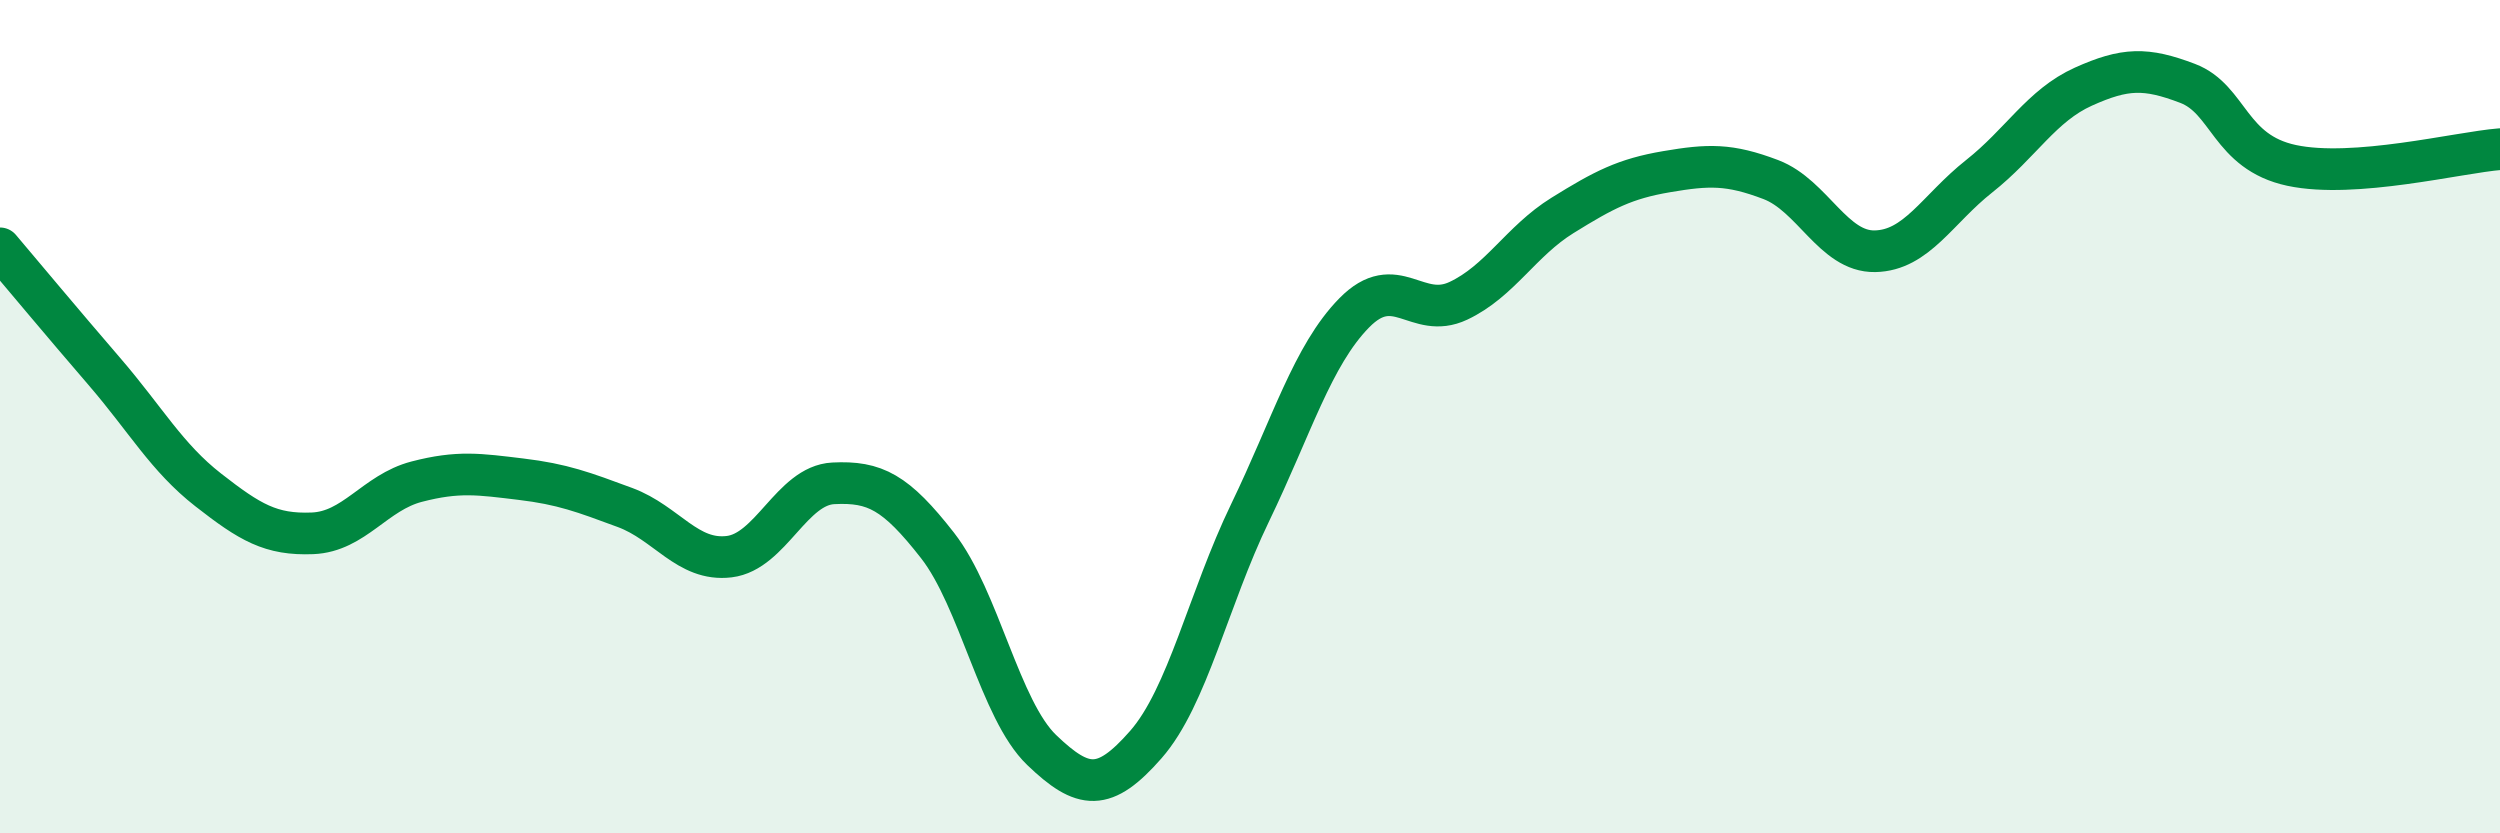
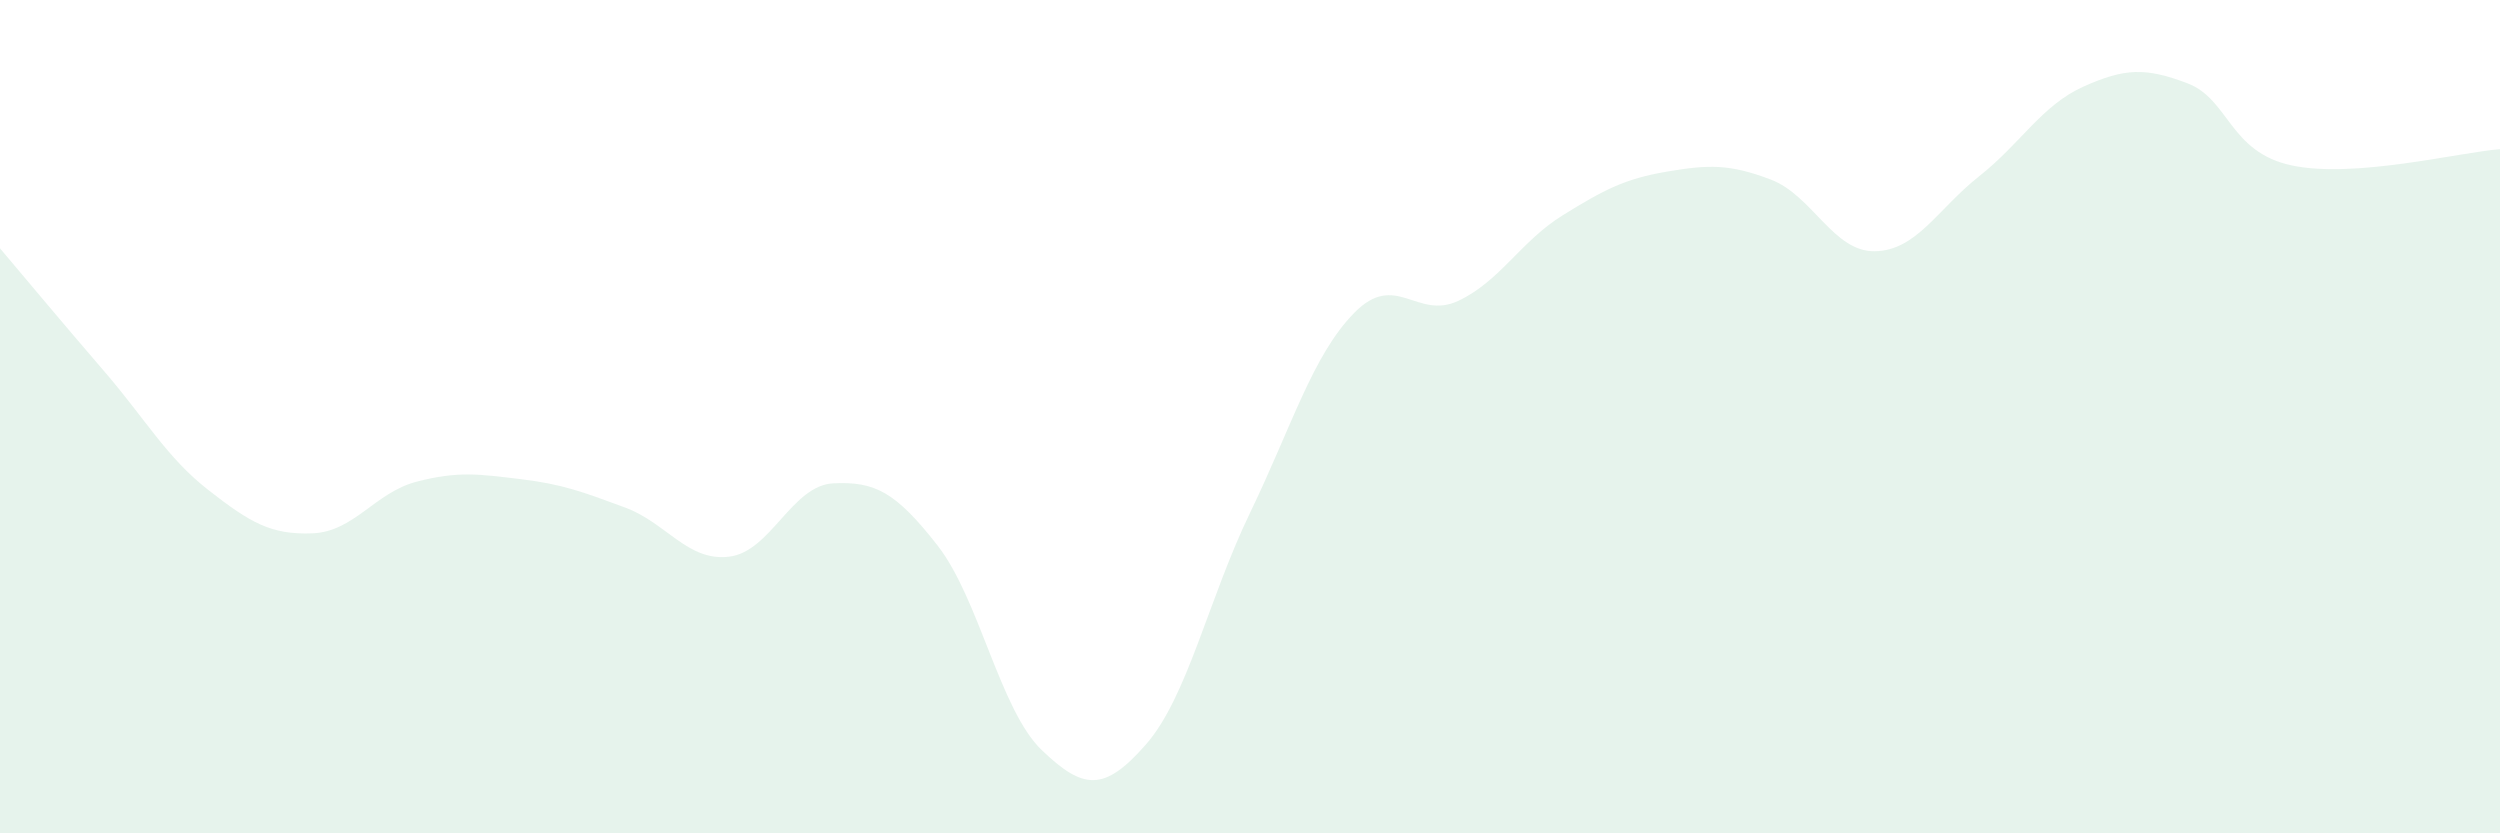
<svg xmlns="http://www.w3.org/2000/svg" width="60" height="20" viewBox="0 0 60 20">
  <path d="M 0,5.96 C 0.5,6.55 1.5,7.75 2.5,8.91 C 3.5,10.07 4,10.98 5,11.76 C 6,12.54 6.5,12.84 7.5,12.8 C 8.5,12.76 9,11.82 10,11.56 C 11,11.3 11.5,11.38 12.5,11.5 C 13.5,11.62 14,11.81 15,12.18 C 16,12.55 16.5,13.48 17.5,13.36 C 18.5,13.24 19,11.65 20,11.6 C 21,11.55 21.5,11.81 22.5,13.09 C 23.5,14.37 24,17.04 25,18 C 26,18.96 26.5,19.01 27.5,17.87 C 28.5,16.73 29,14.38 30,12.31 C 31,10.24 31.5,8.53 32.5,7.51 C 33.5,6.49 34,7.69 35,7.22 C 36,6.75 36.5,5.79 37.5,5.17 C 38.5,4.55 39,4.29 40,4.12 C 41,3.95 41.5,3.93 42.5,4.31 C 43.5,4.69 44,6.05 45,6.03 C 46,6.01 46.5,5.02 47.5,4.23 C 48.5,3.44 49,2.53 50,2.08 C 51,1.63 51.5,1.62 52.5,2 C 53.5,2.38 53.5,3.65 55,3.97 C 56.5,4.29 59,3.66 60,3.58L60 20L0 20Z" fill="#008740" opacity="0.1" stroke-linecap="round" stroke-linejoin="round" />
-   <path d="M 0,5.96 C 0.5,6.55 1.5,7.75 2.5,8.91 C 3.5,10.07 4,10.98 5,11.76 C 6,12.54 6.5,12.84 7.5,12.8 C 8.5,12.76 9,11.82 10,11.56 C 11,11.3 11.5,11.38 12.5,11.5 C 13.5,11.62 14,11.81 15,12.18 C 16,12.55 16.5,13.48 17.5,13.36 C 18.5,13.24 19,11.65 20,11.6 C 21,11.55 21.5,11.81 22.5,13.09 C 23.5,14.37 24,17.04 25,18 C 26,18.96 26.5,19.01 27.5,17.87 C 28.5,16.73 29,14.38 30,12.31 C 31,10.24 31.5,8.53 32.5,7.51 C 33.5,6.49 34,7.69 35,7.22 C 36,6.75 36.5,5.79 37.5,5.17 C 38.5,4.55 39,4.29 40,4.12 C 41,3.95 41.5,3.93 42.5,4.31 C 43.5,4.69 44,6.05 45,6.03 C 46,6.01 46.5,5.02 47.5,4.23 C 48.5,3.44 49,2.53 50,2.08 C 51,1.63 51.5,1.62 52.5,2 C 53.5,2.38 53.5,3.65 55,3.97 C 56.5,4.29 59,3.66 60,3.58" stroke="#008740" stroke-width="1" fill="none" stroke-linecap="round" stroke-linejoin="round" />
</svg>